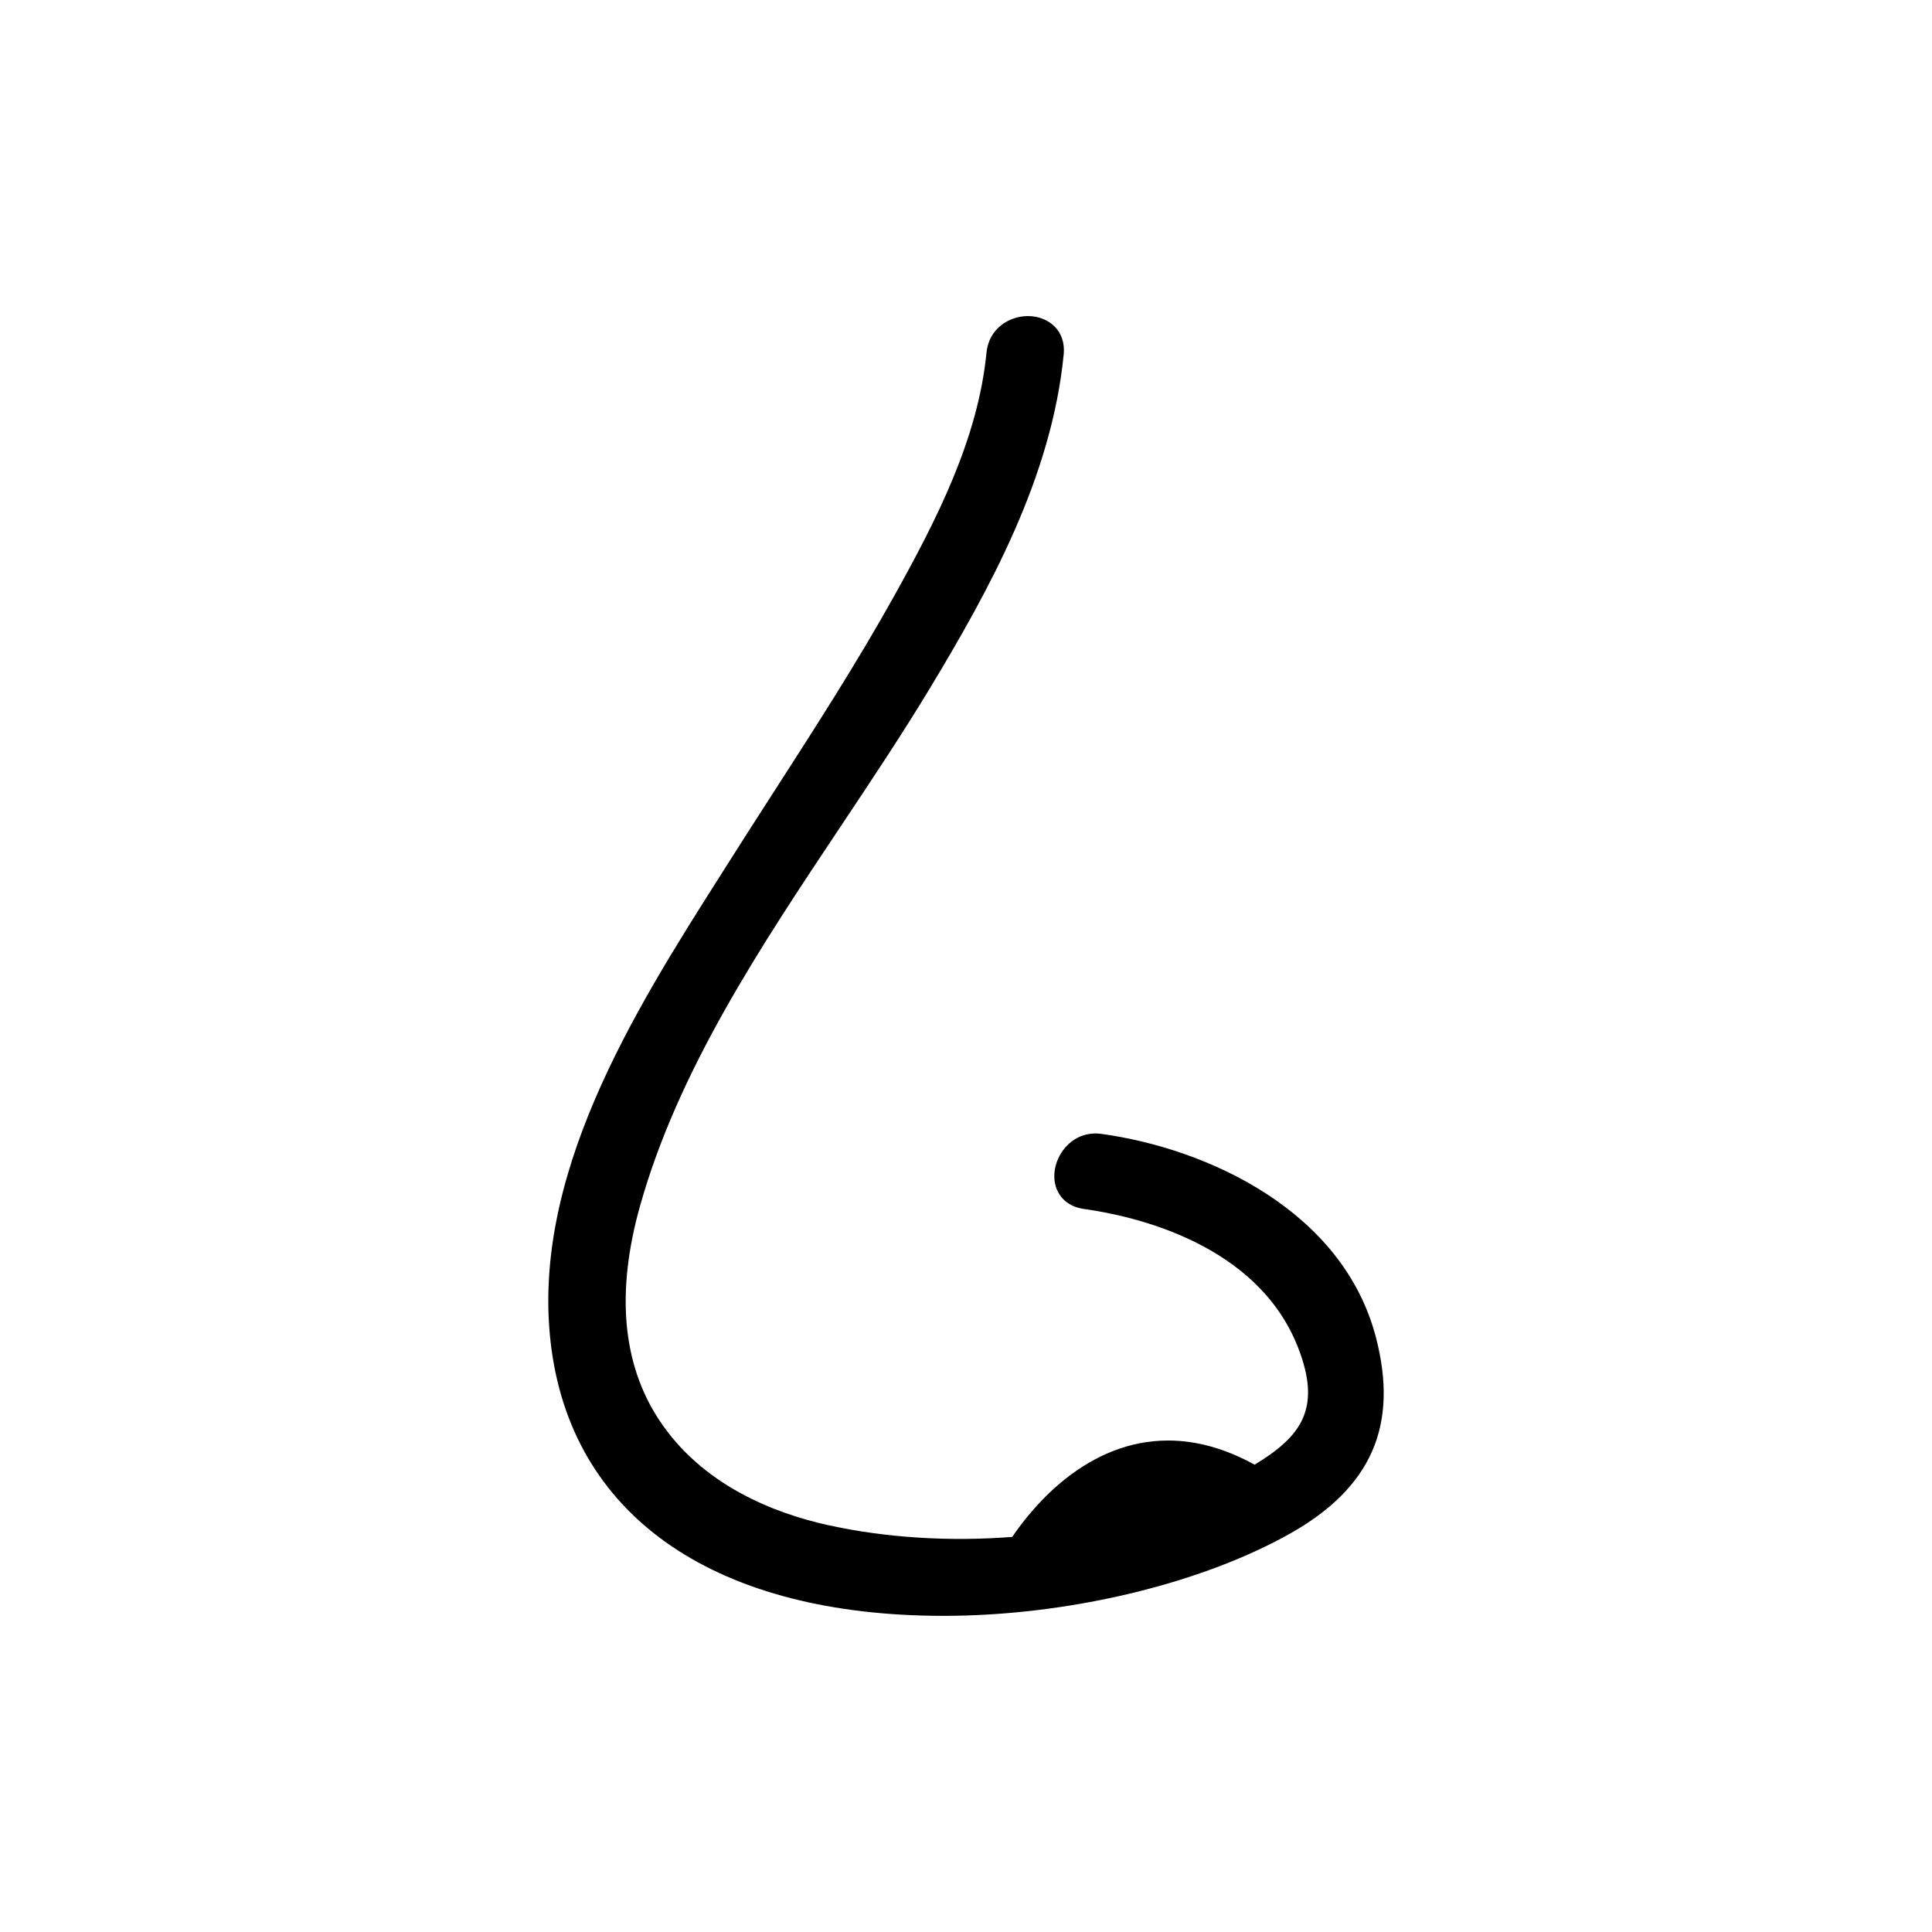
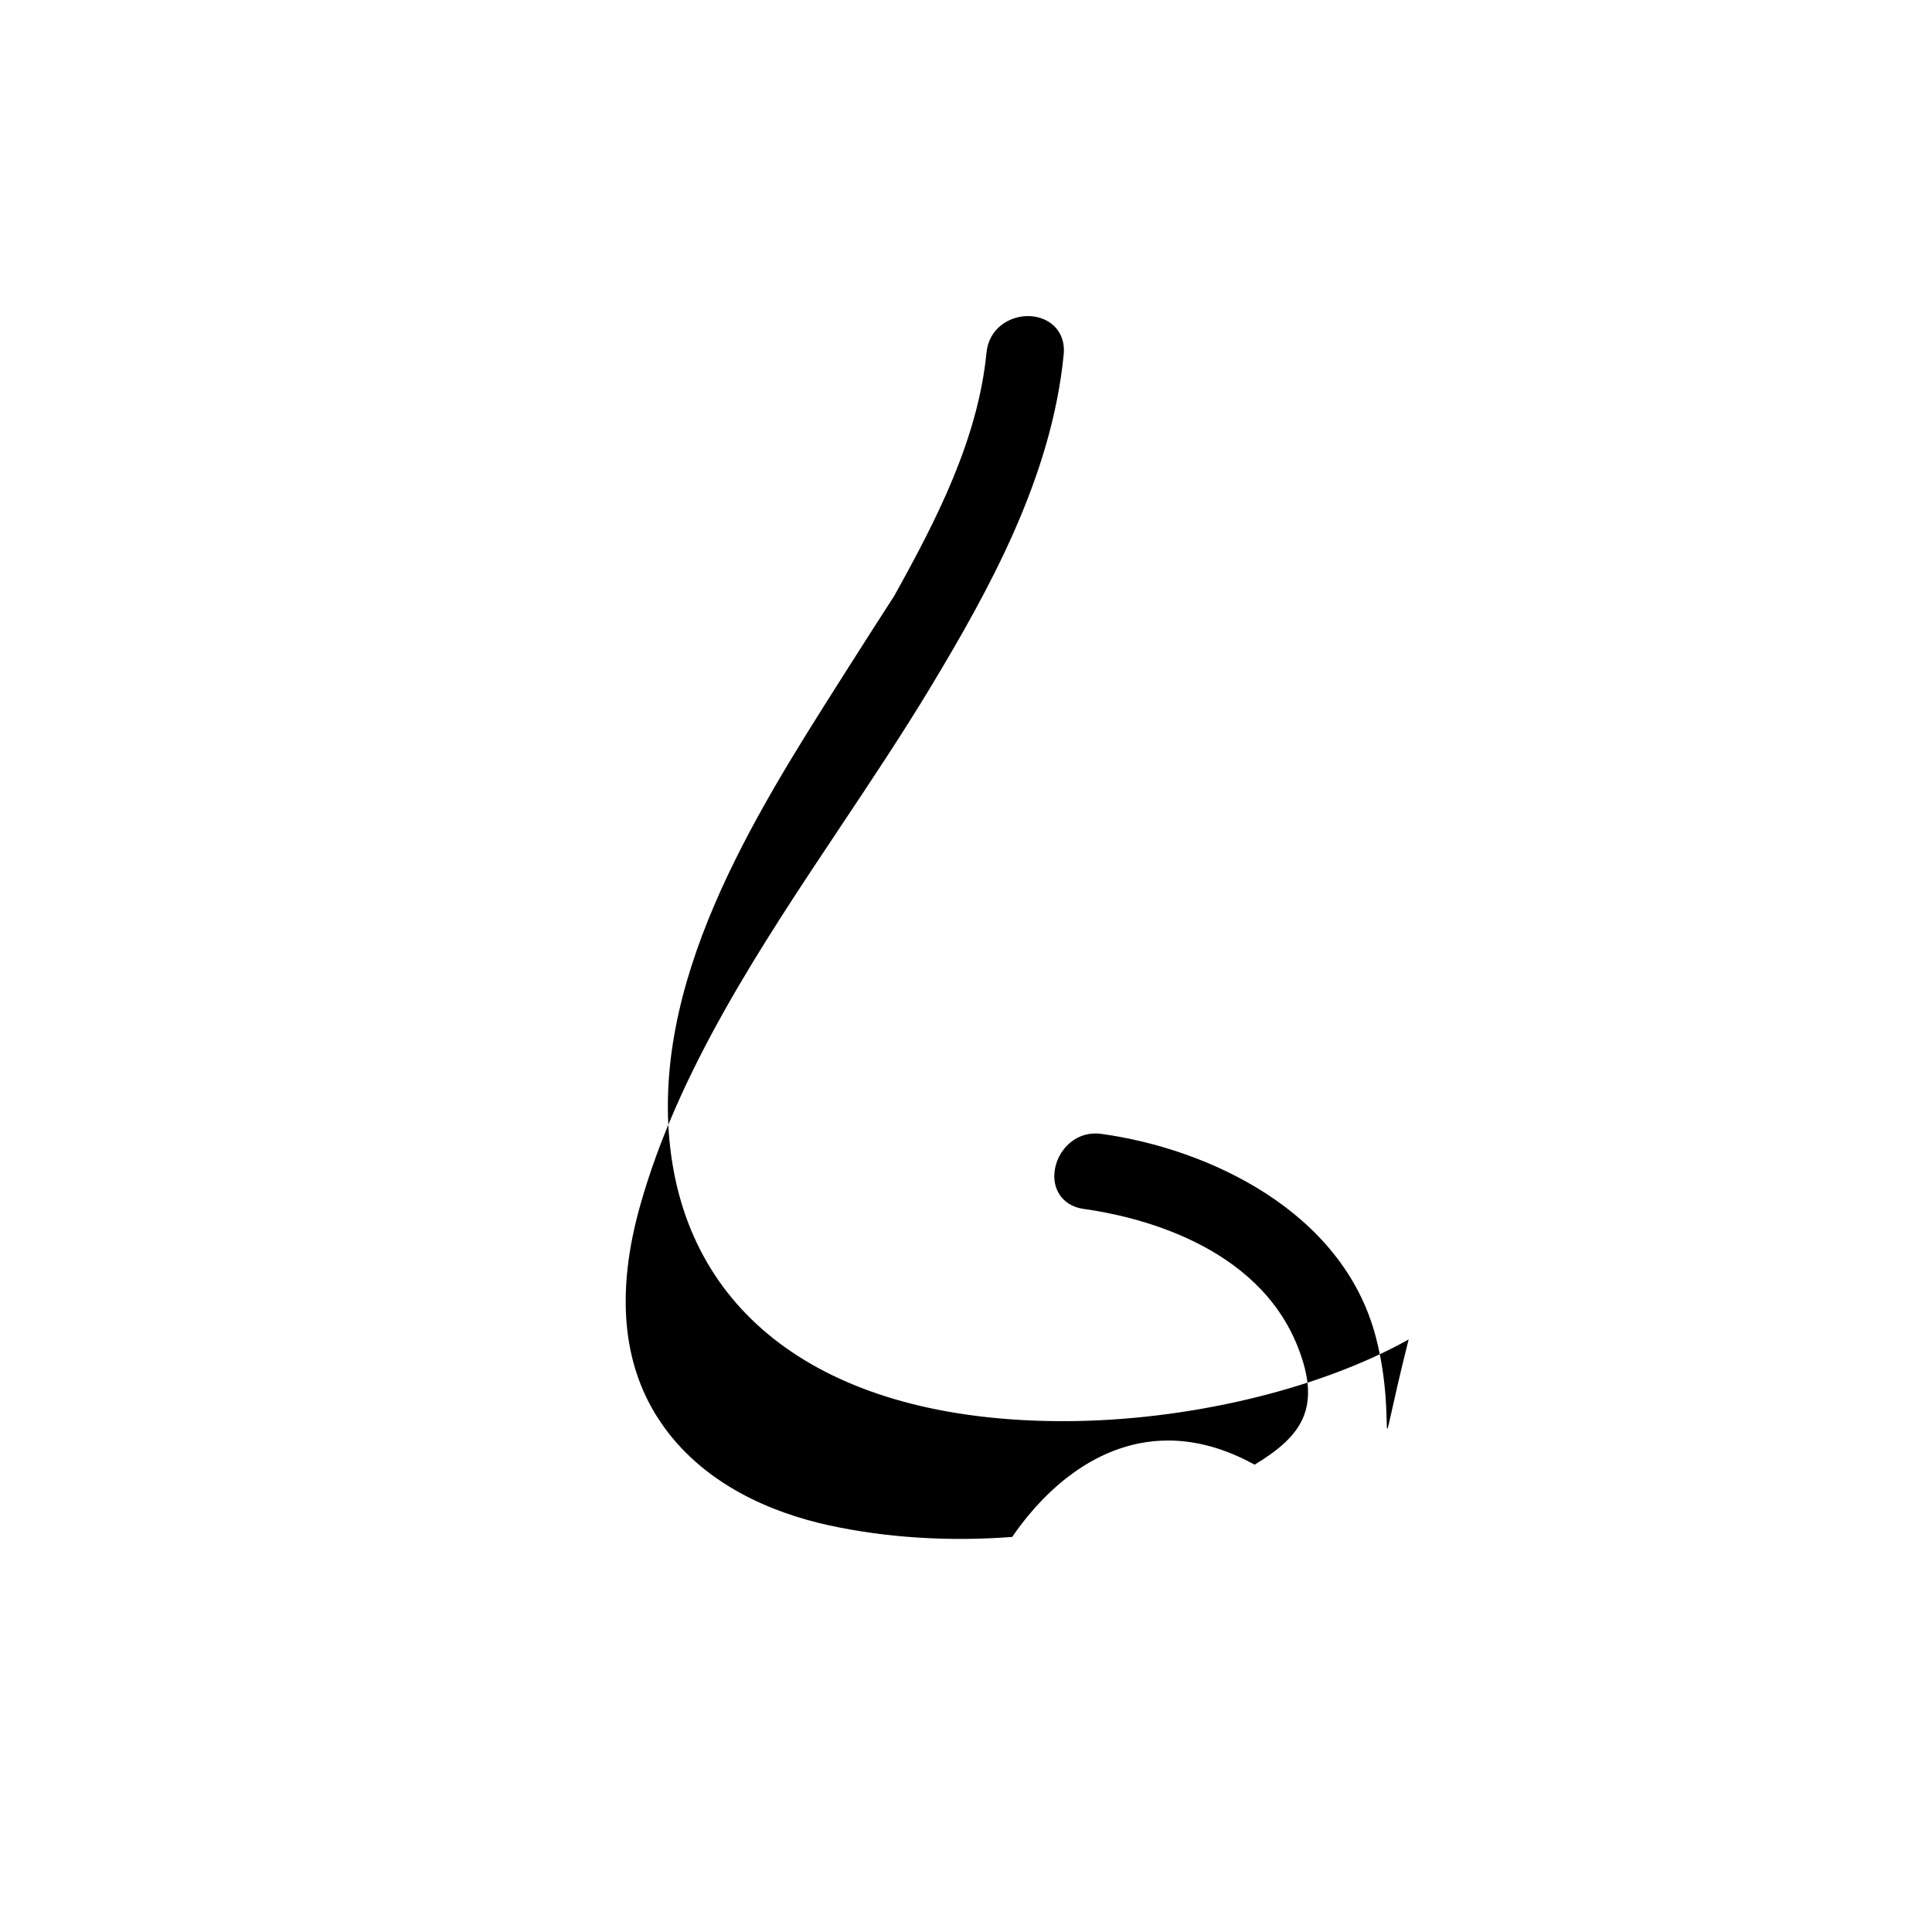
<svg xmlns="http://www.w3.org/2000/svg" version="1.1" id="Layer_13" x="0px" y="0px" width="100px" height="100px" viewBox="0 0 100 100" enable-background="new 0 0 100 100" xml:space="preserve">
-   <path d="M71.218,69.223c-1.706-6.558-8.712-9.772-14.193-10.531c-1.421-0.199-2.375,0.949-2.45,2.046  c-0.066,0.964,0.542,1.702,1.515,1.836c2.638,0.366,8.998,1.796,11.098,7.175c1.229,3.147,0.18,4.594-2.251,6.063  c-1.504-0.831-3.008-1.251-4.472-1.251c-4.166,0-6.95,3.337-8.072,4.989c-3.26,0.253-6.54,0.045-9.506-0.604  c-2.78-0.609-6.563-2.057-8.802-5.498c-1.879-2.886-2.202-6.595-0.958-11.024c1.975-7.037,6.26-13.462,10.404-19.676  c1.573-2.359,3.2-4.798,4.646-7.199c3.002-4.987,6.258-10.841,6.879-17.202c0.068-0.695-0.191-1.143-0.421-1.396  c-0.34-0.375-0.862-0.591-1.43-0.591c-0.974,0-2.022,0.649-2.144,1.889c-0.439,4.491-2.602,8.688-4.781,12.602  c-1.915,3.439-4.088,6.813-6.189,10.077c-0.753,1.169-1.507,2.339-2.25,3.513l-0.541,0.853c-4.452,7.015-9.992,15.746-8.741,24.638  c1.225,8.708,8.618,13.704,20.284,13.704c6.359,0,13.21-1.621,17.879-4.229C70.978,77.028,72.407,73.792,71.218,69.223z" />
+   <path d="M71.218,69.223c-1.706-6.558-8.712-9.772-14.193-10.531c-1.421-0.199-2.375,0.949-2.45,2.046  c-0.066,0.964,0.542,1.702,1.515,1.836c2.638,0.366,8.998,1.796,11.098,7.175c1.229,3.147,0.18,4.594-2.251,6.063  c-1.504-0.831-3.008-1.251-4.472-1.251c-4.166,0-6.95,3.337-8.072,4.989c-3.26,0.253-6.54,0.045-9.506-0.604  c-2.78-0.609-6.563-2.057-8.802-5.498c-1.879-2.886-2.202-6.595-0.958-11.024c1.975-7.037,6.26-13.462,10.404-19.676  c1.573-2.359,3.2-4.798,4.646-7.199c3.002-4.987,6.258-10.841,6.879-17.202c0.068-0.695-0.191-1.143-0.421-1.396  c-0.34-0.375-0.862-0.591-1.43-0.591c-0.974,0-2.022,0.649-2.144,1.889c-0.439,4.491-2.602,8.688-4.781,12.602  c-0.753,1.169-1.507,2.339-2.25,3.513l-0.541,0.853c-4.452,7.015-9.992,15.746-8.741,24.638  c1.225,8.708,8.618,13.704,20.284,13.704c6.359,0,13.21-1.621,17.879-4.229C70.978,77.028,72.407,73.792,71.218,69.223z" />
</svg>